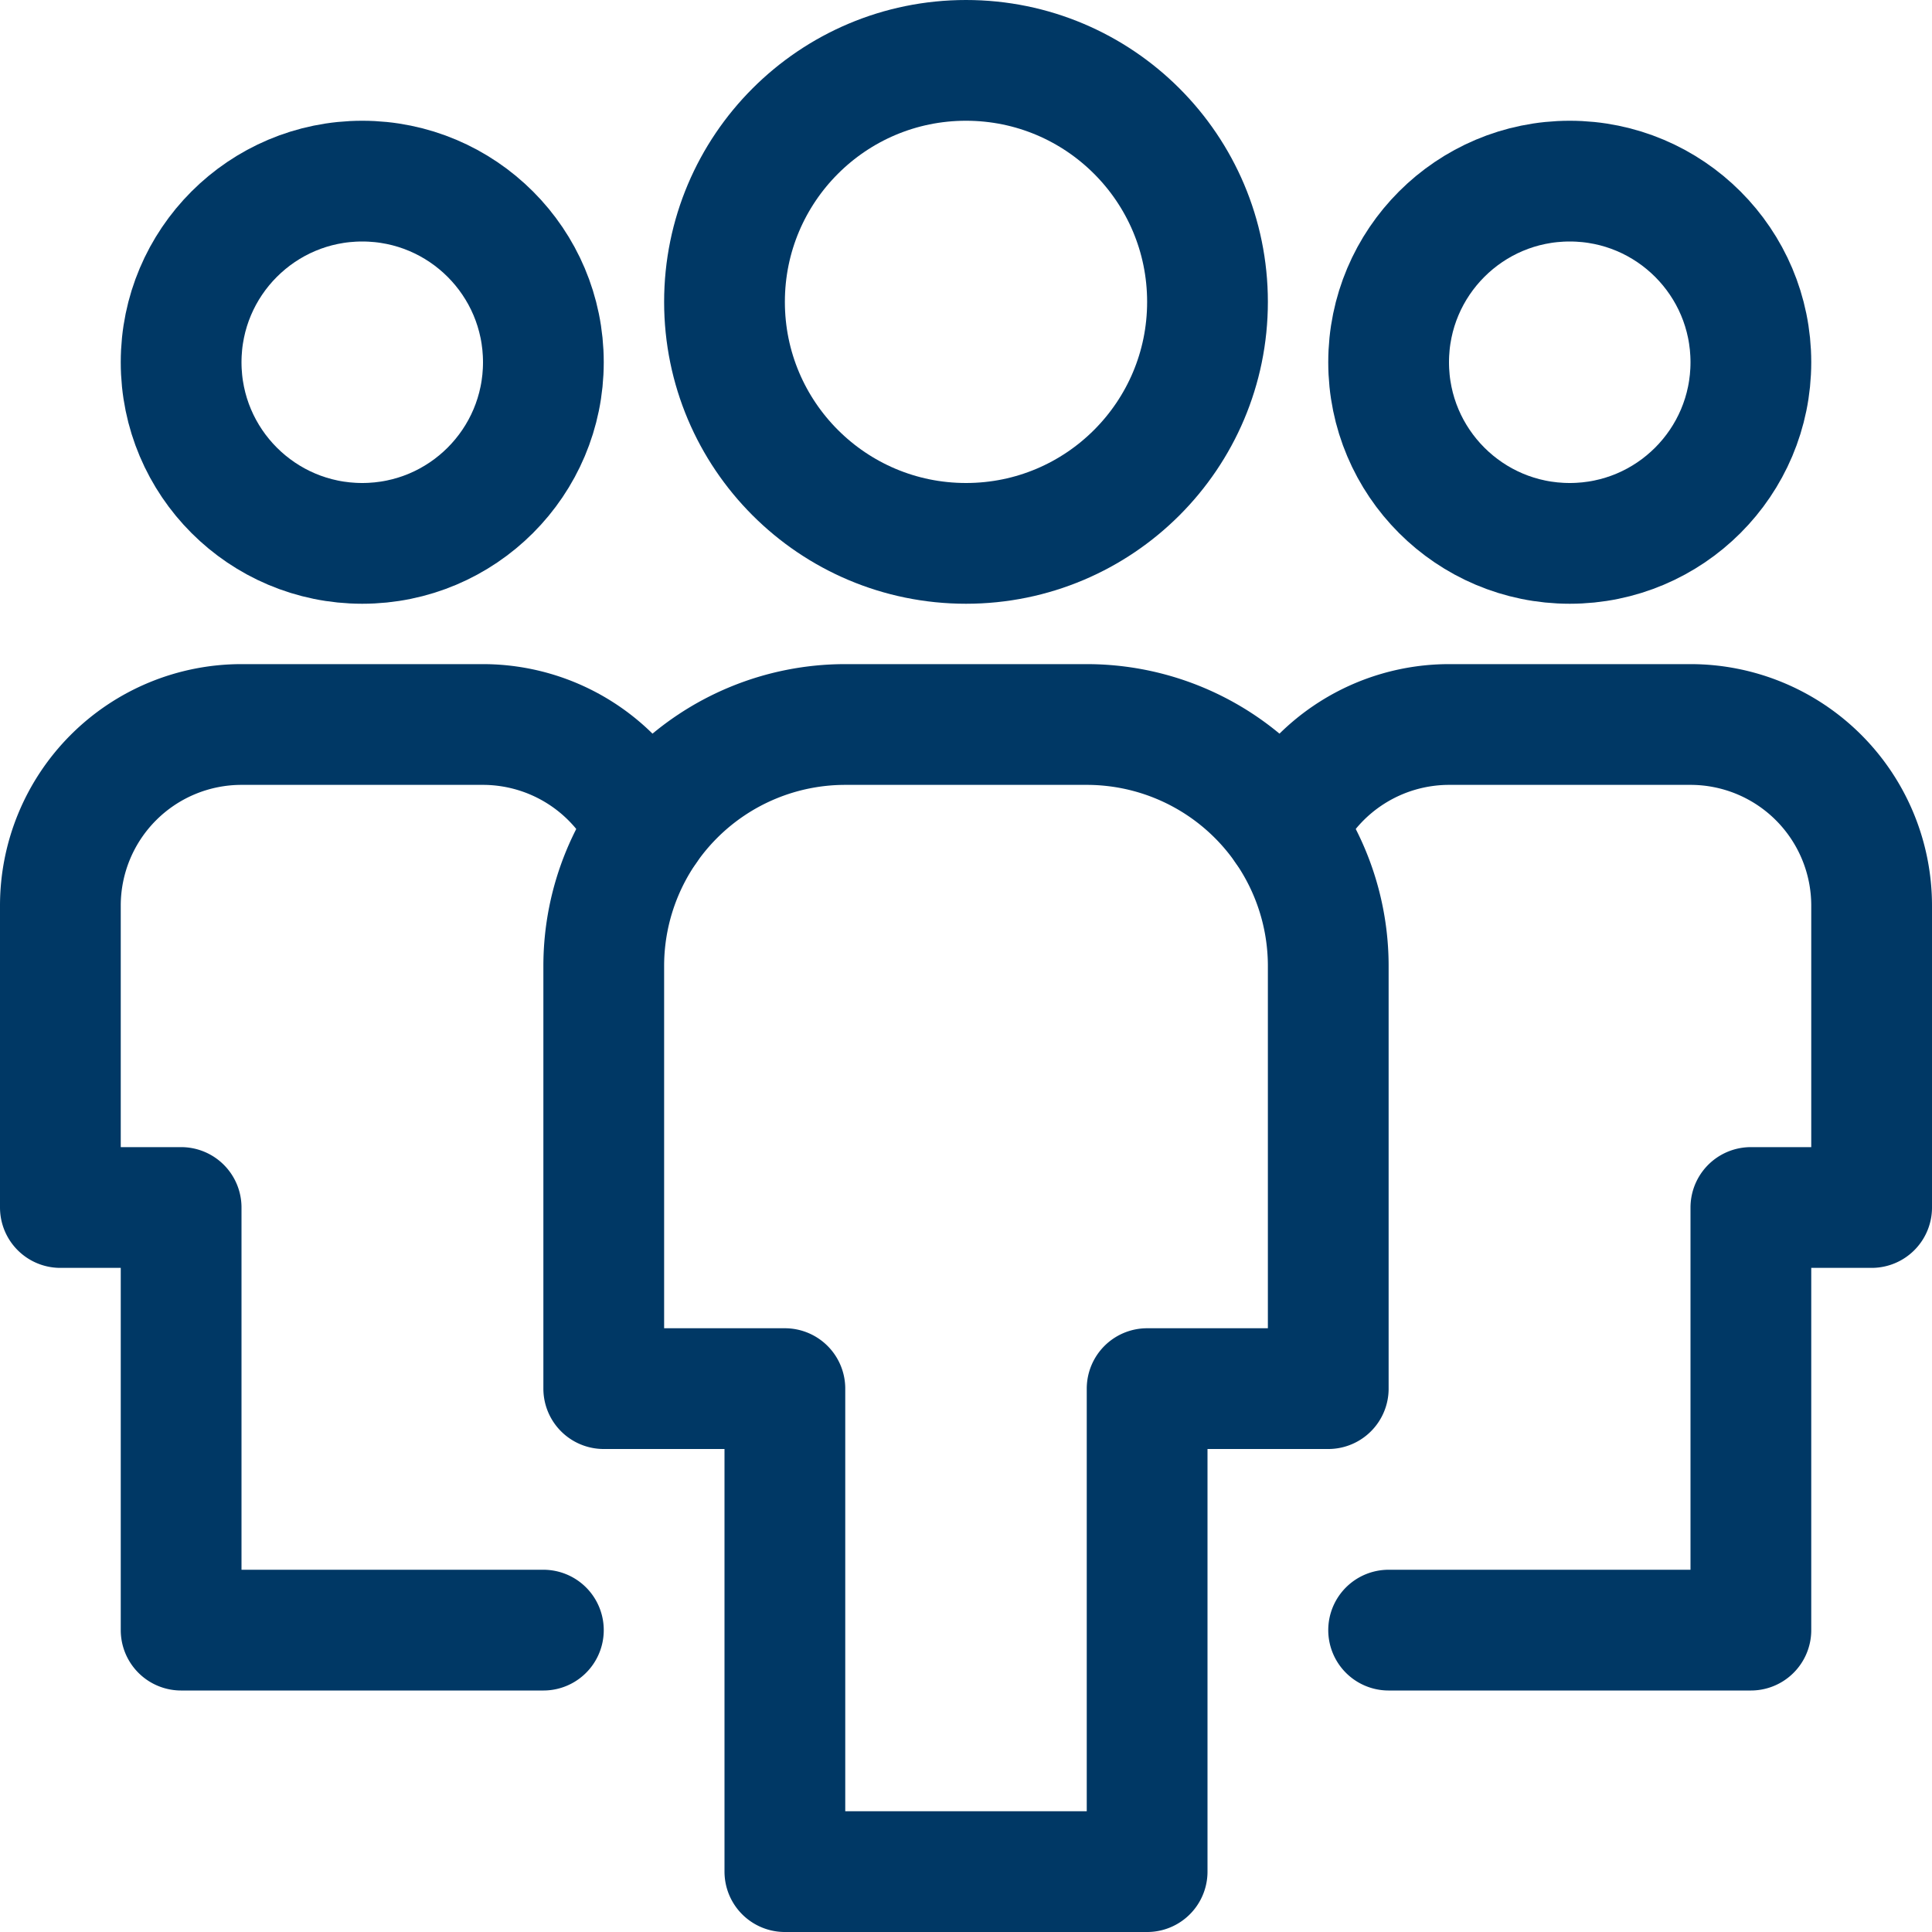
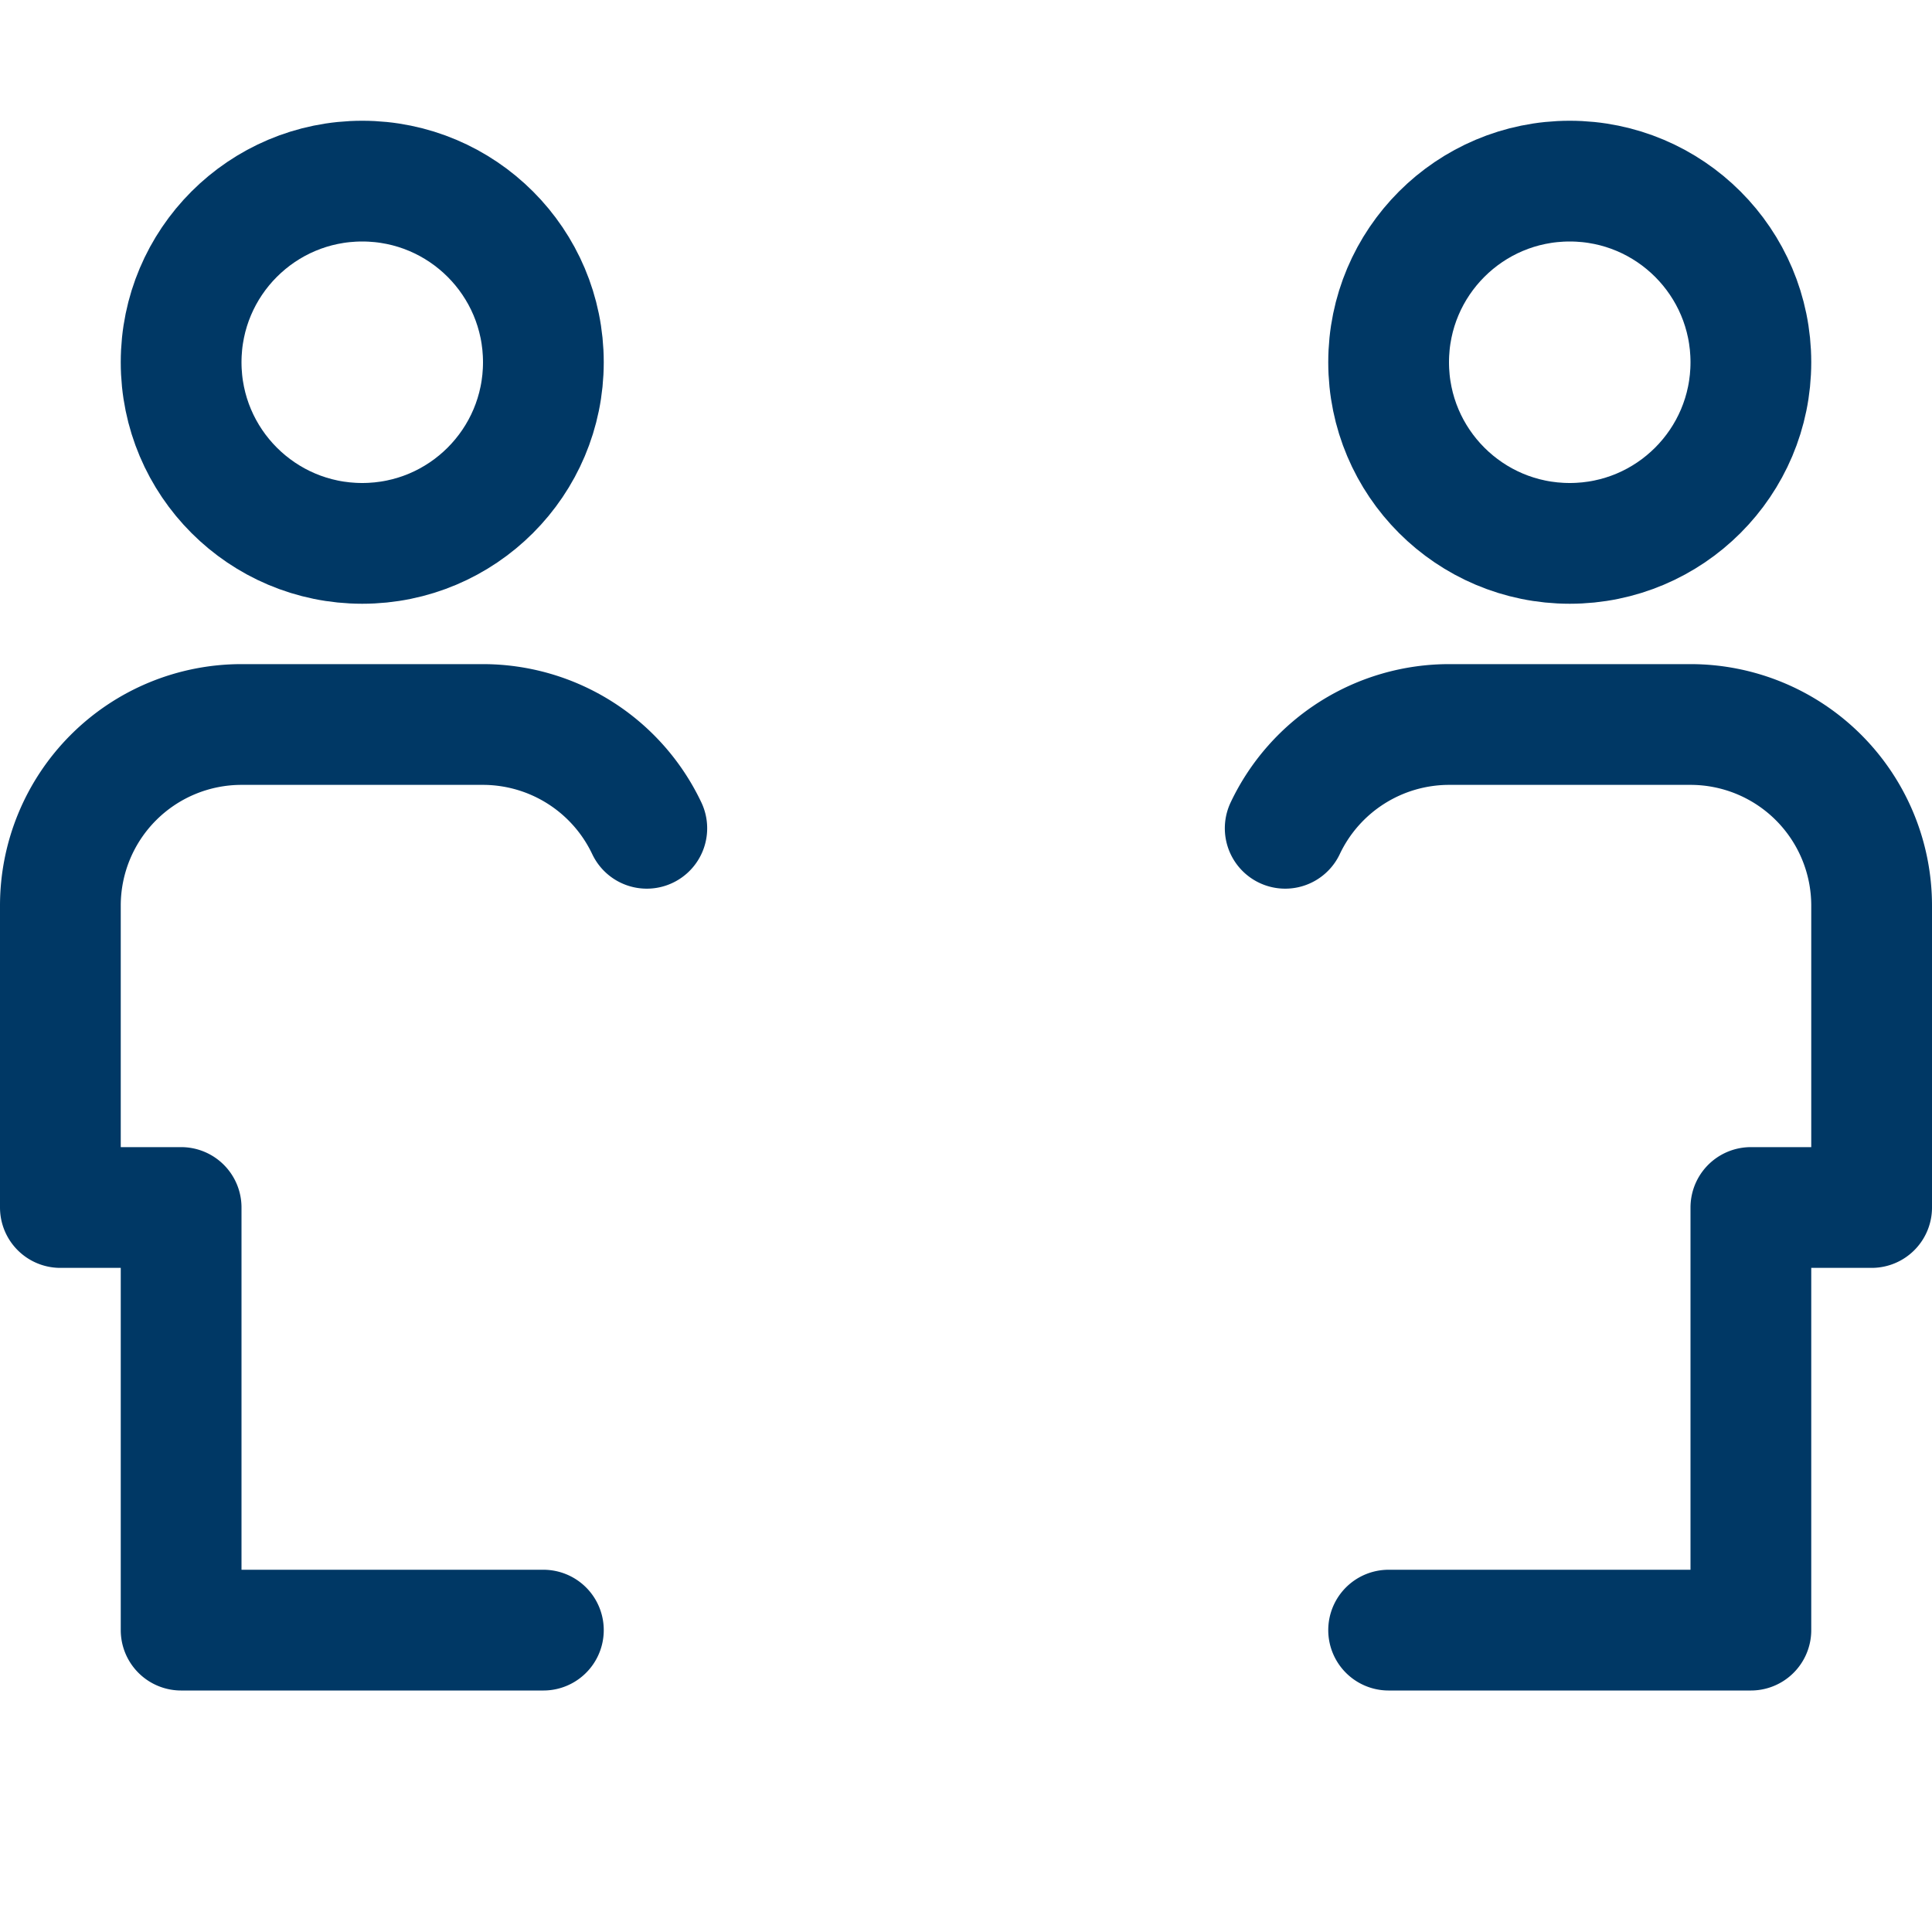
<svg xmlns="http://www.w3.org/2000/svg" viewBox="0 0 32 32">
  <g fill="none" stroke="#003865" stroke-linecap="round" stroke-linejoin="round" stroke-miterlimit="10" stroke-width="2" class="nc-icon-wrapper">
    <path d="M10.713 13.719A3.005 3.005 0 0 0 8 12H4a3 3 0 0 0-3 3v5h2v7h6" data-cap="butt" data-color="color-2" />
    <circle cx="6" cy="6" r="3" data-color="color-2" />
    <path d="M21.287 13.719A3.005 3.005 0 0 1 24 12h4a3 3 0 0 1 3 3v5h-2v7h-6" data-cap="butt" data-color="color-2" />
    <circle cx="26" cy="6" r="3" data-color="color-2" />
-     <path d="M19 31h-6v-8h-3v-7a4 4 0 0 1 4-4h4a4 4 0 0 1 4 4v7h-3v8z" />
-     <circle cx="16" cy="5" r="4" />
  </g>
</svg>